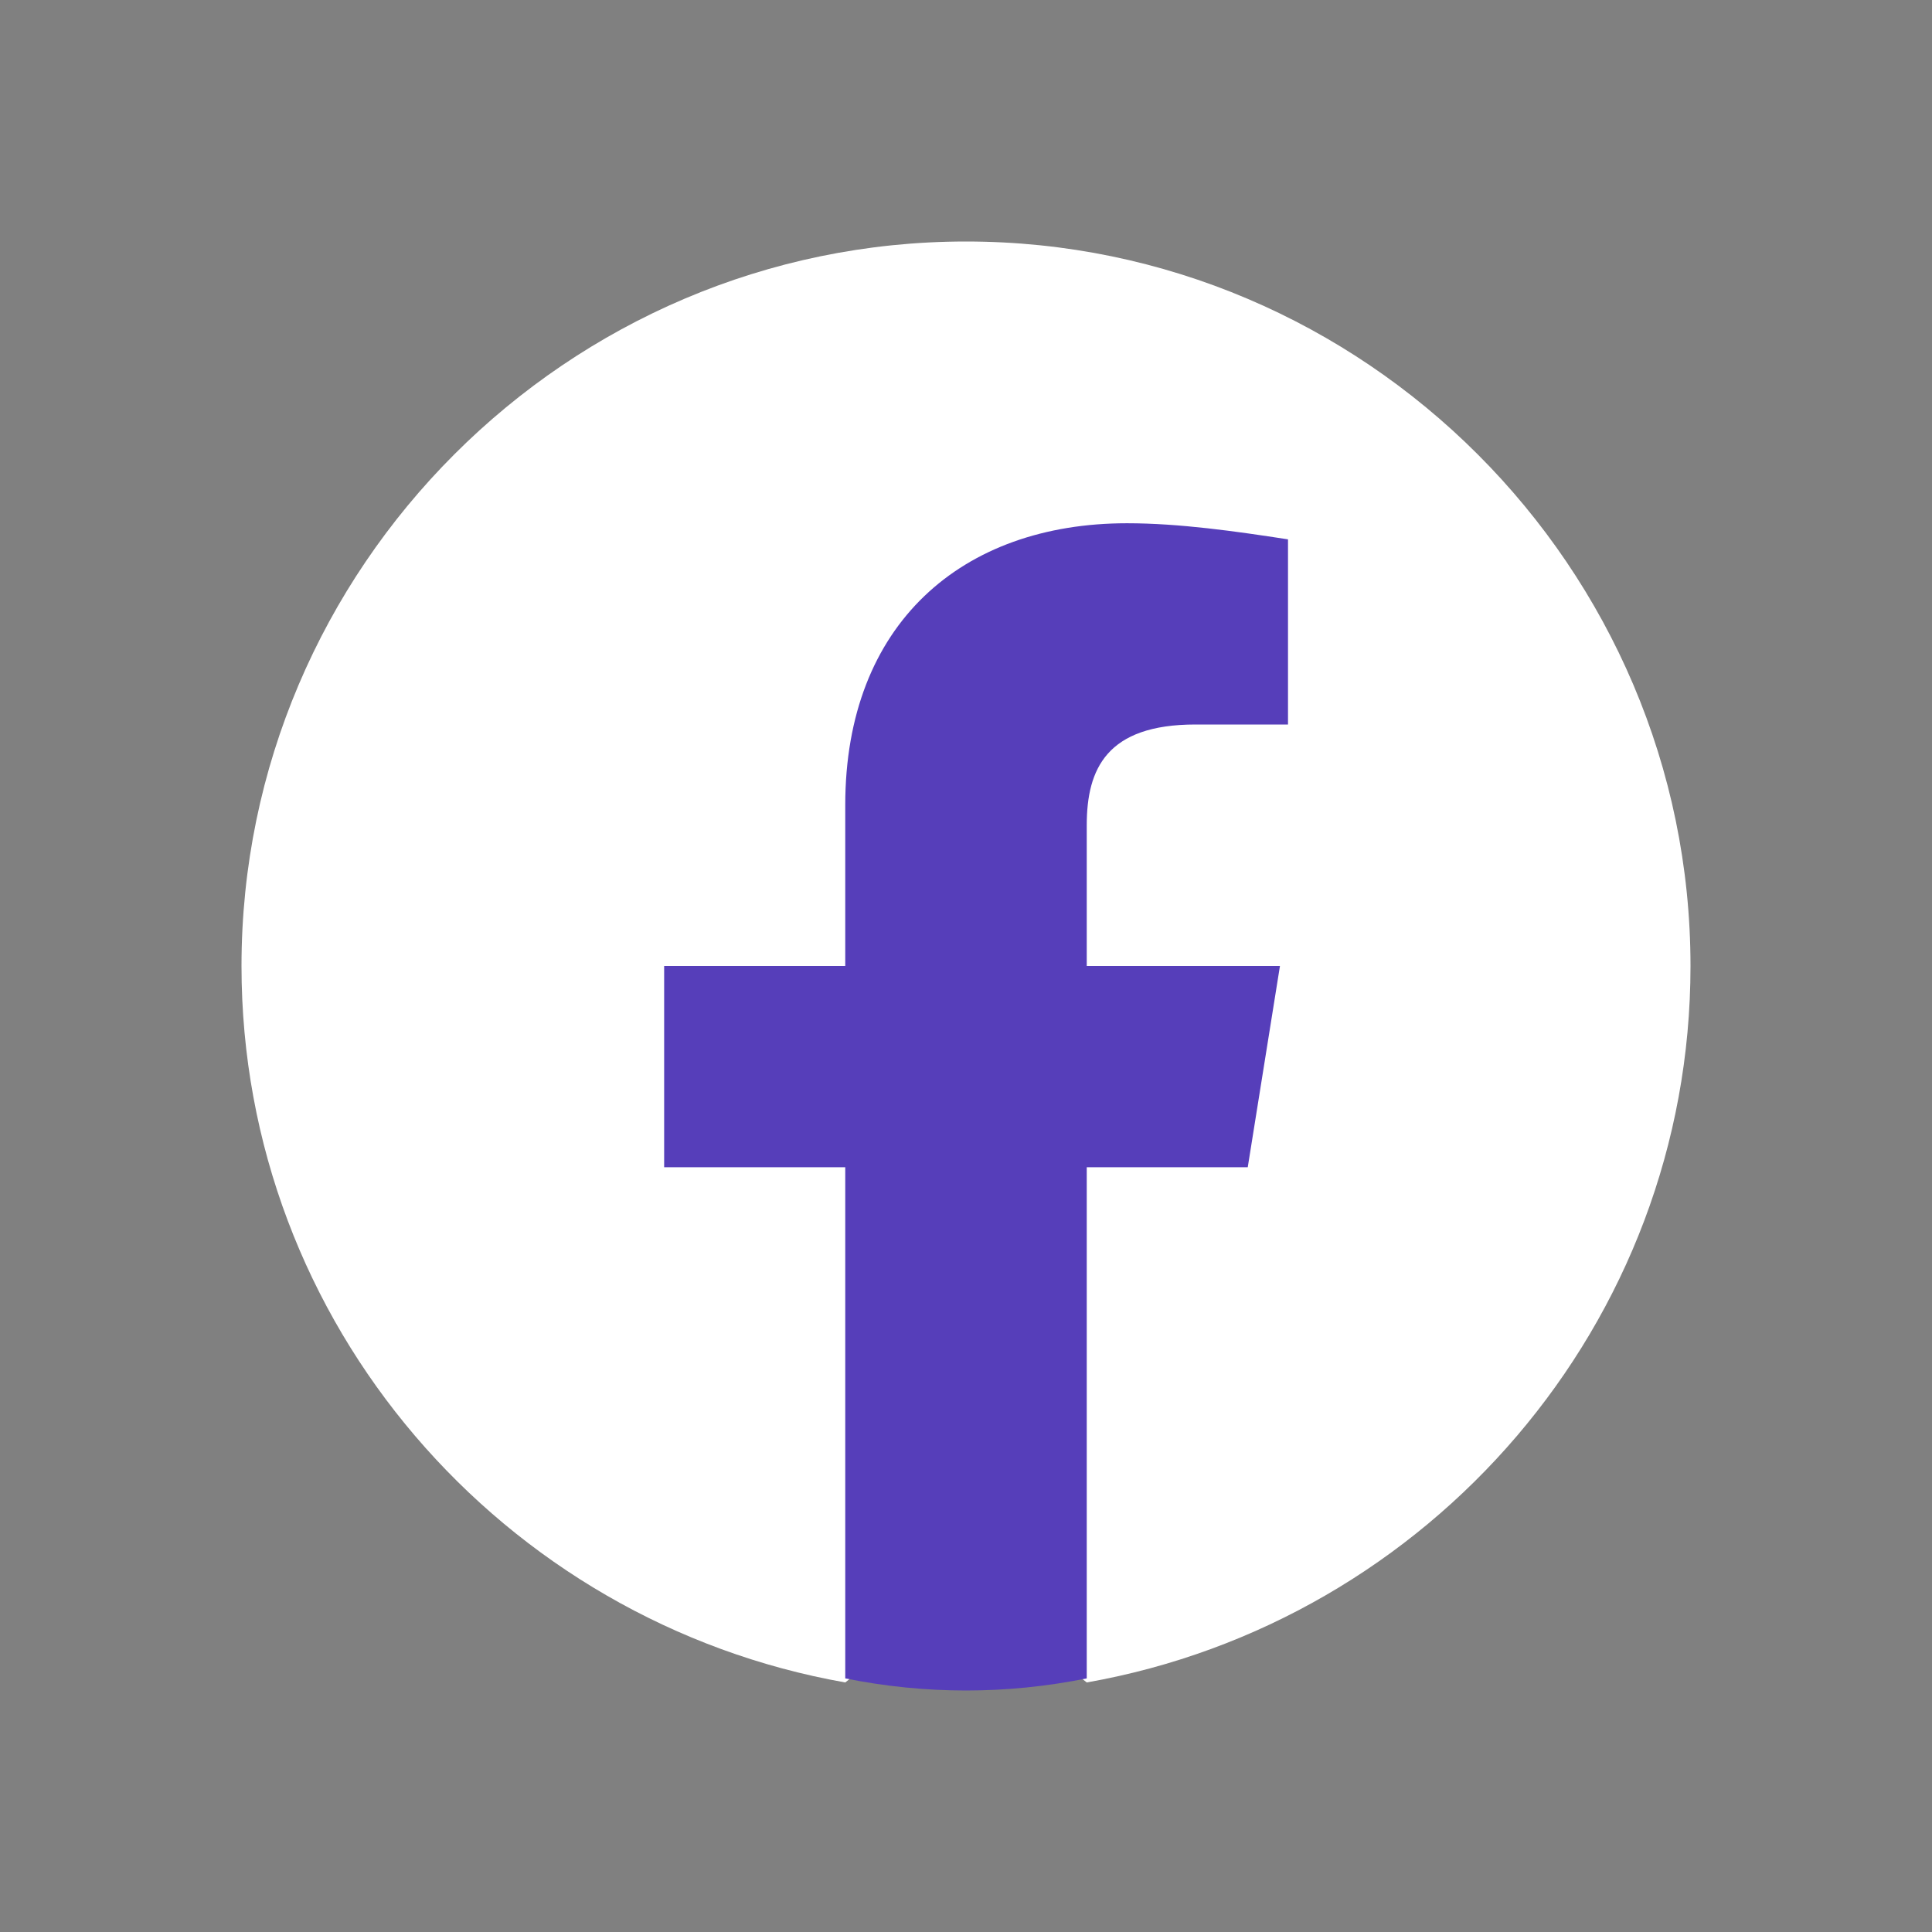
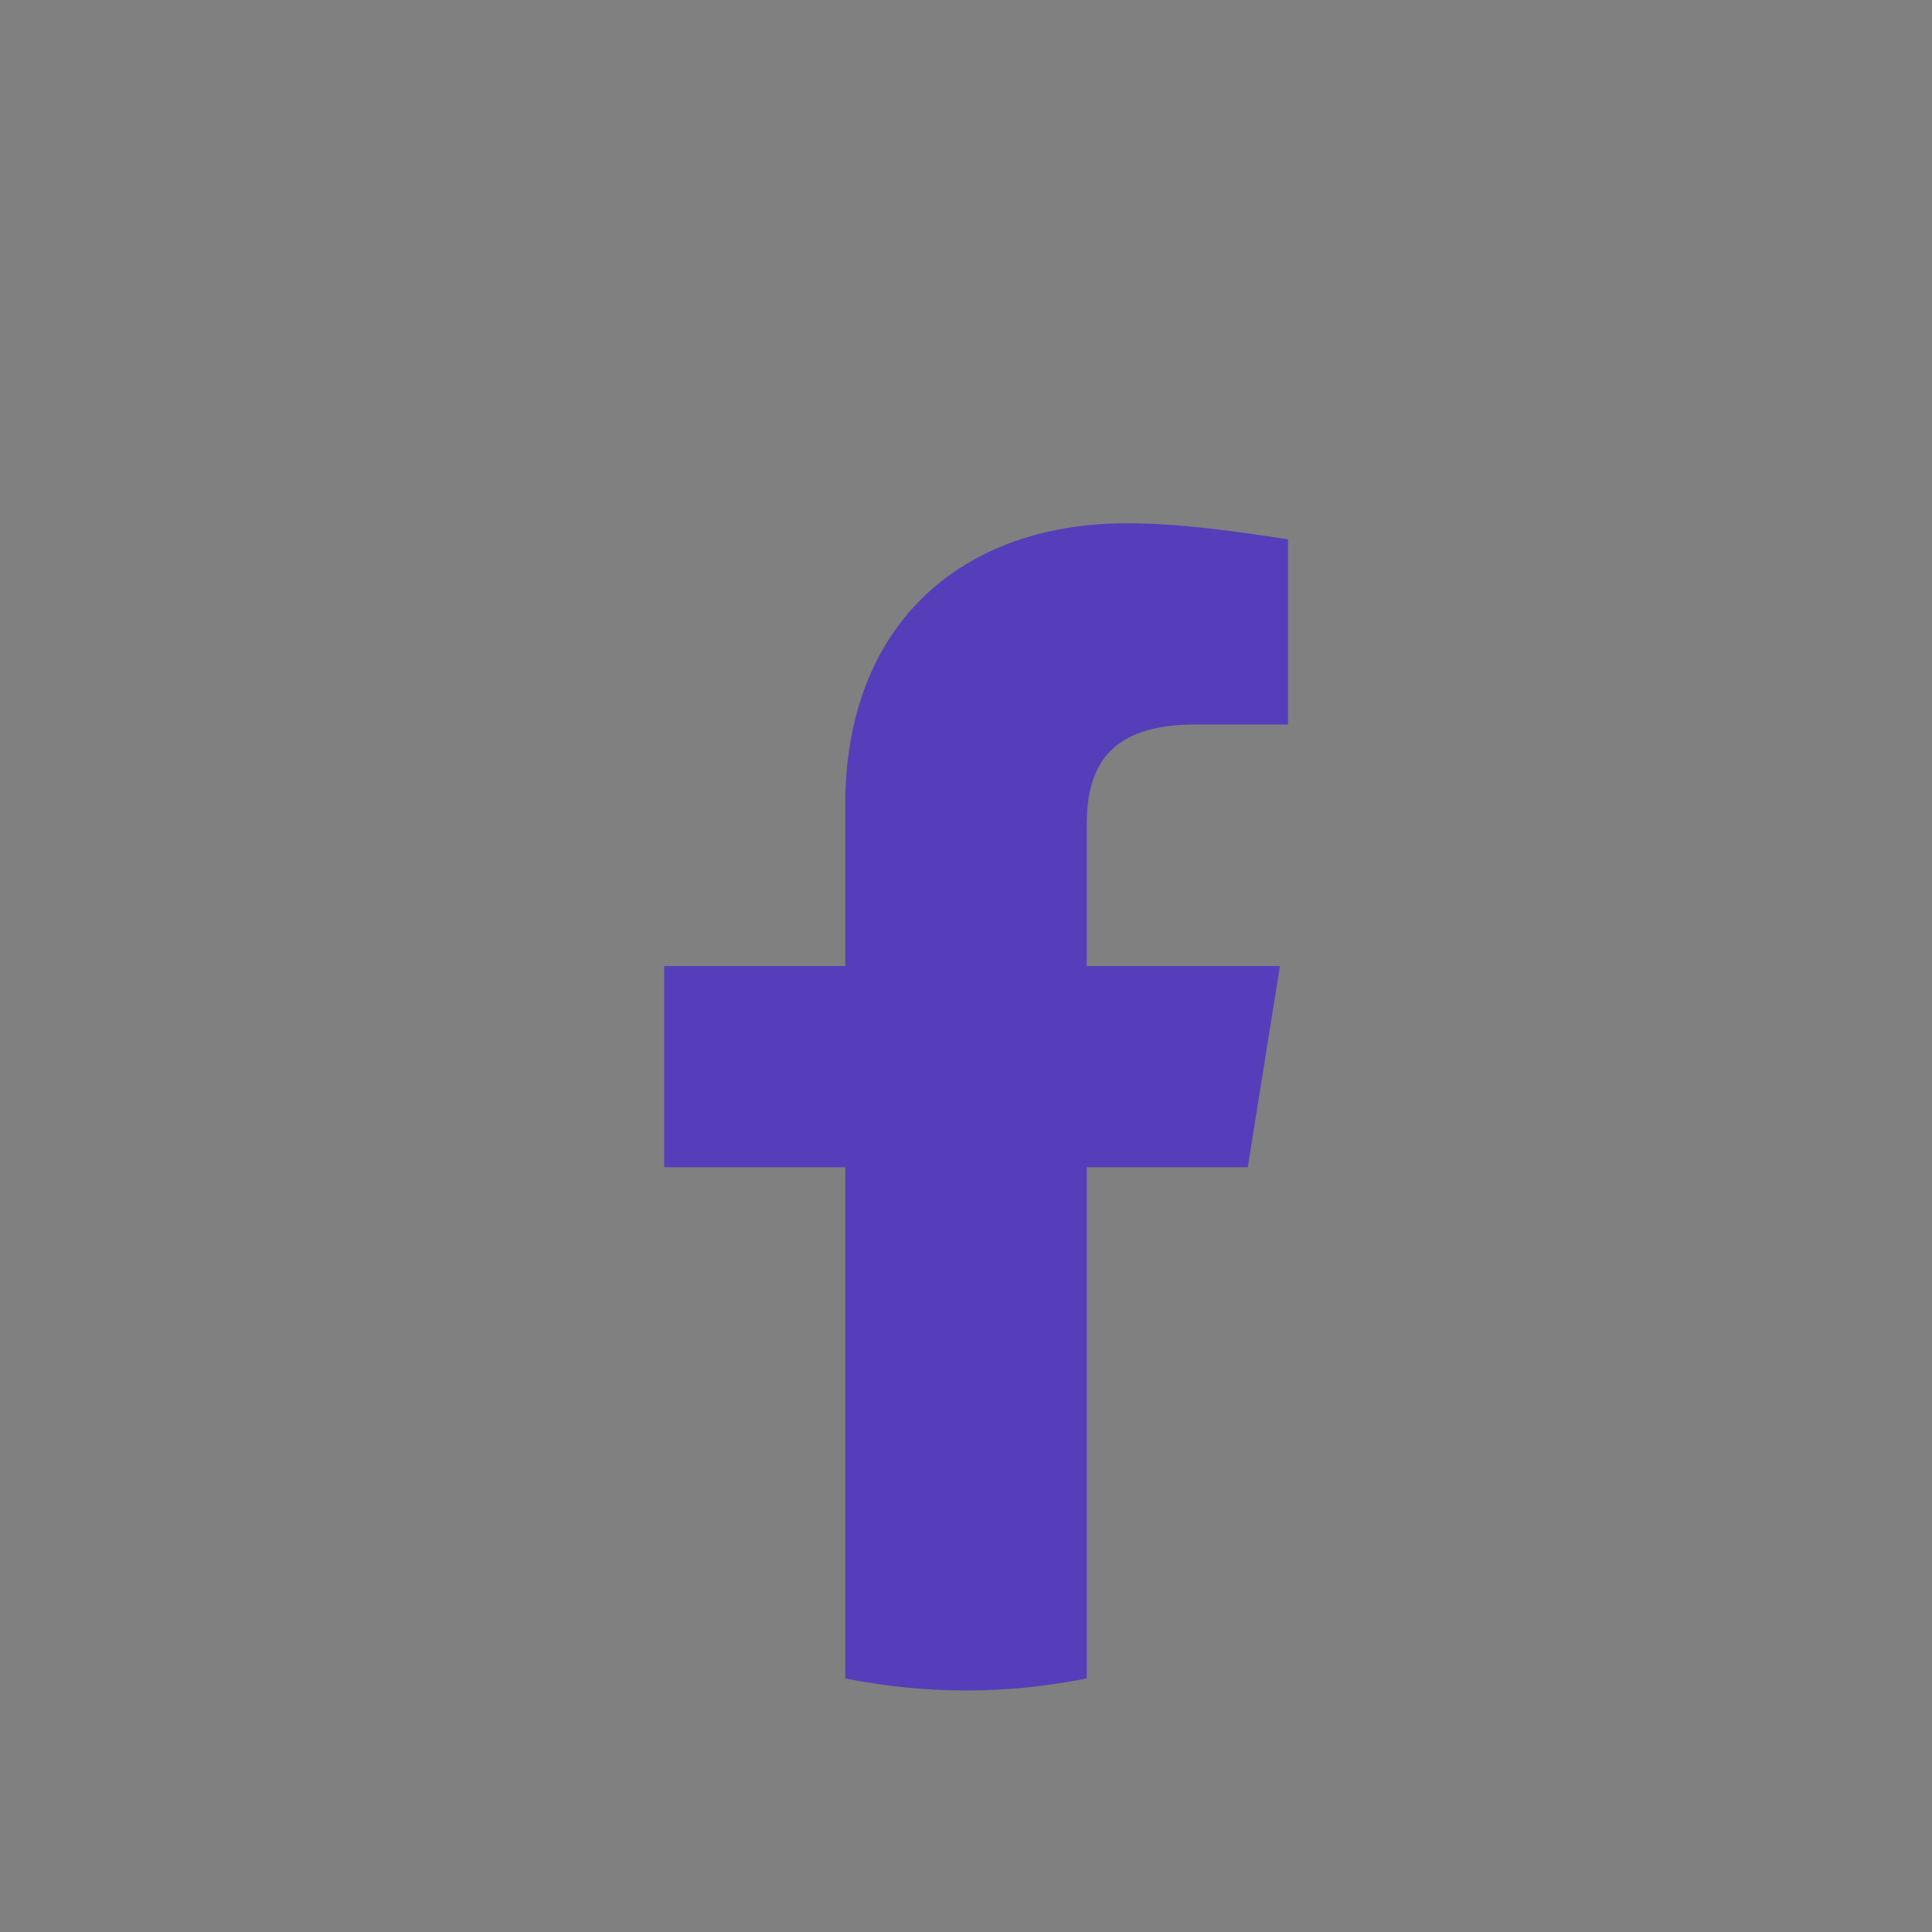
<svg xmlns="http://www.w3.org/2000/svg" width="42" height="42" viewBox="0 0 42 42" fill="none">
  <rect x="0" y="0" width="42" height="42" fill="#808080" stroke="none" />
-   <path d="M18.375 36.575C10.938 35.263 5.25 28.788 5.25 21C5.25 12.338 12.338 5.25 21 5.25C29.663 5.25 36.75 12.338 36.75 21C36.75 28.788 31.062 35.263 23.625 36.575L22.75 35.875H19.25L18.375 36.575Z" fill="white" />
  <path d="M27.125 25.375L27.825 21H23.625V17.938C23.625 16.712 24.062 15.75 25.988 15.75H28V11.725C26.863 11.55 25.637 11.375 24.5 11.375C20.913 11.375 18.375 13.562 18.375 17.5V21H14.438V25.375H18.375V36.487C19.25 36.663 20.125 36.75 21 36.75C21.875 36.75 22.75 36.663 23.625 36.487V25.375H27.125Z" fill="#563EBA" />
</svg>